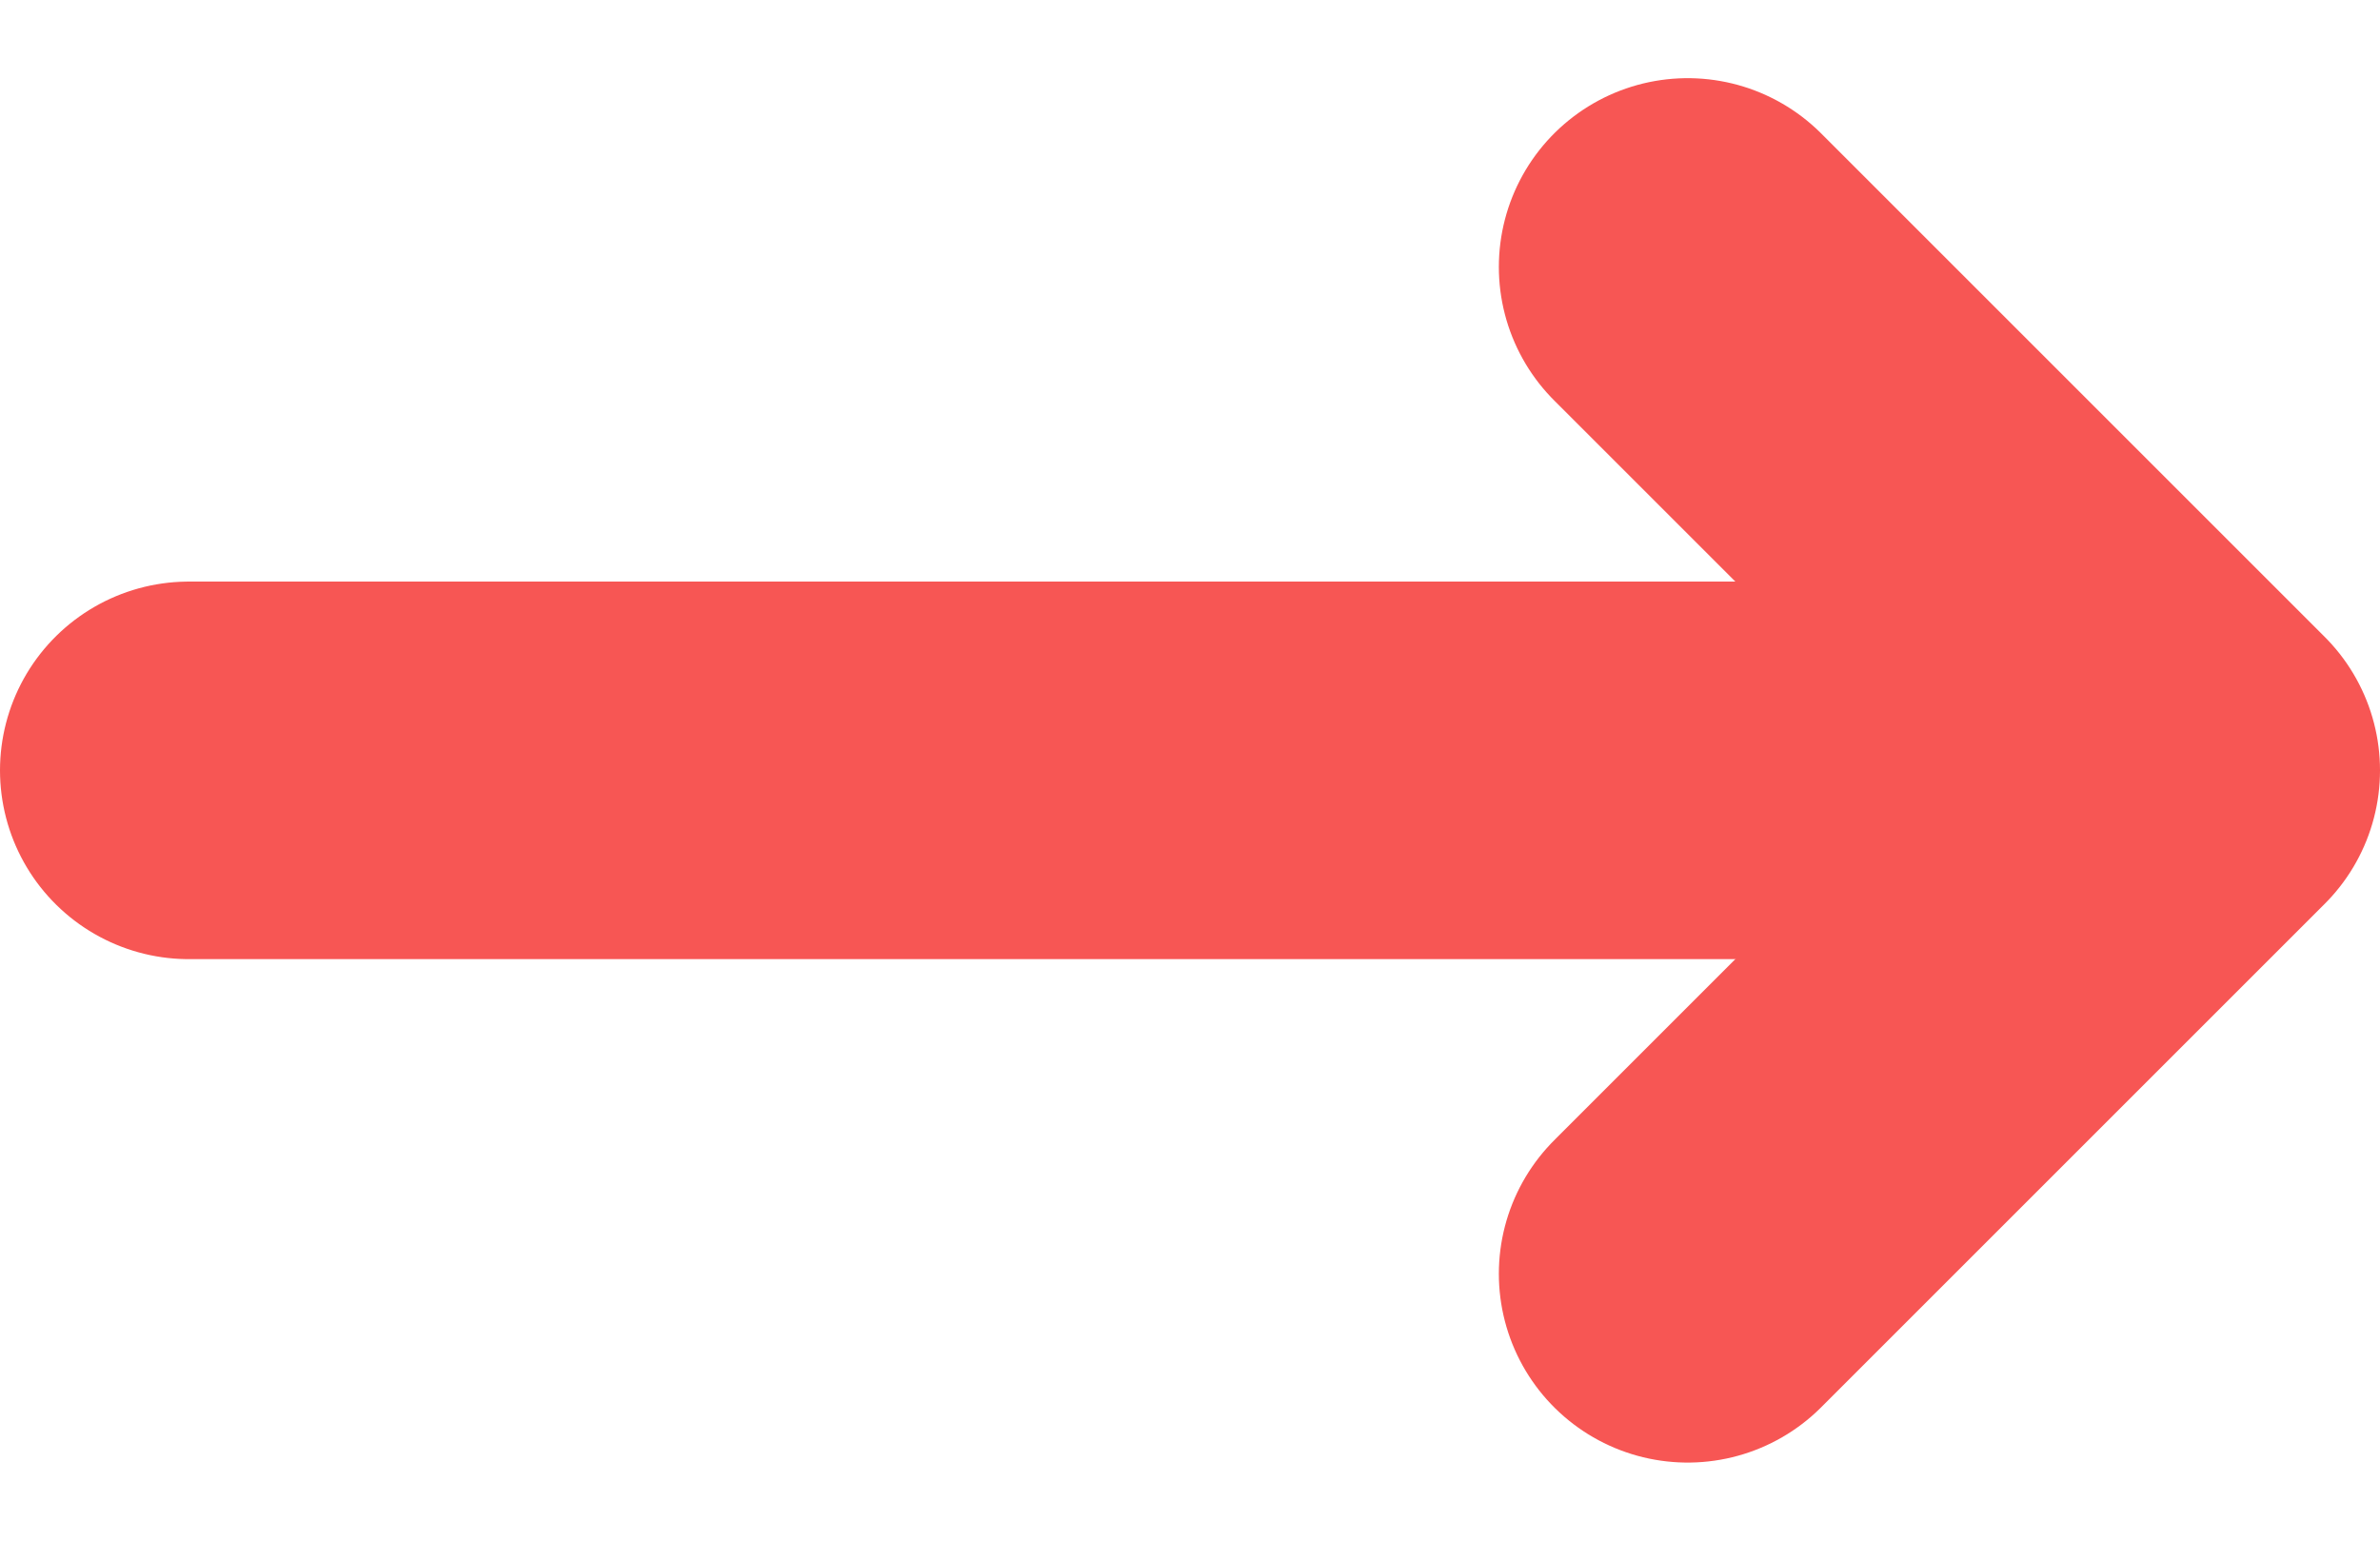
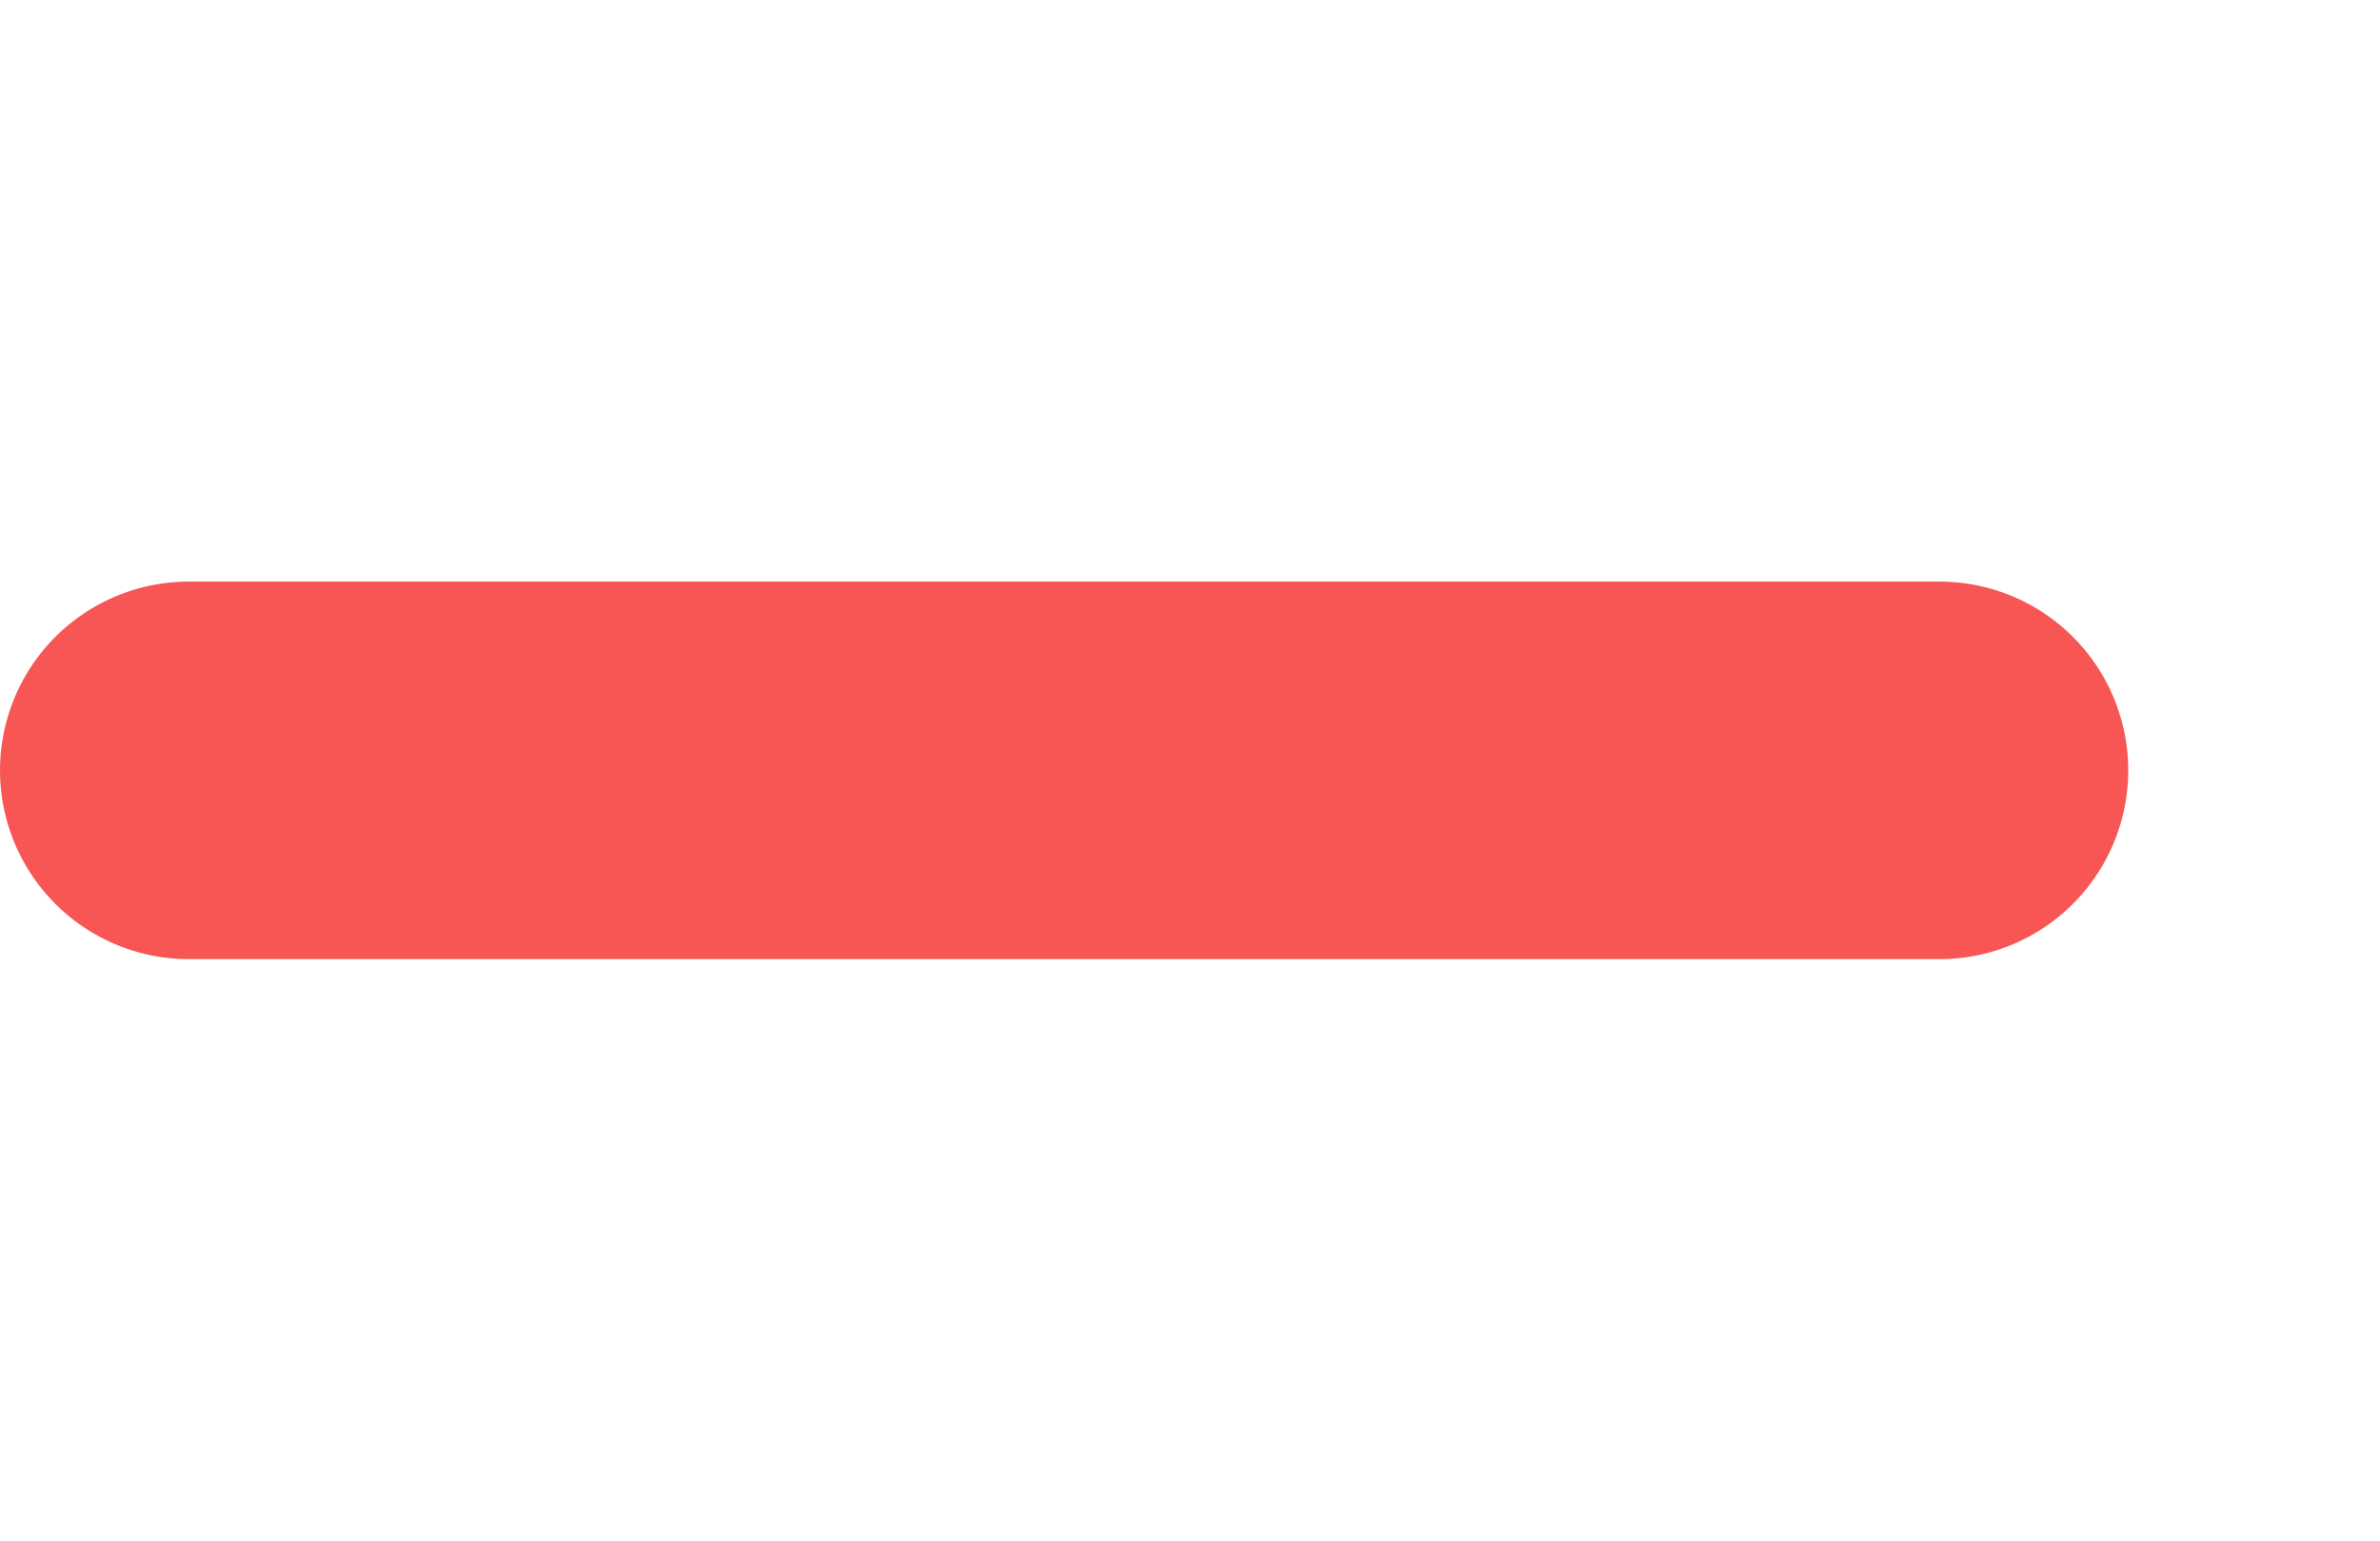
<svg xmlns="http://www.w3.org/2000/svg" width="18.907" height="12.243" viewBox="0 0 18.907 12.243">
  <g id="Group_228" data-name="Group 228" transform="translate(-228.593 -452.879)">
    <path id="Path_442" data-name="Path 442" d="M176,456h13.907" transform="translate(54.093 3)" fill="none" stroke="#f75654" stroke-linecap="round" stroke-width="3" />
-     <path id="Path_443" data-name="Path 443" d="M192,448l4,4-4,4" transform="translate(50 7)" fill="none" stroke="#f75654" stroke-linecap="round" stroke-linejoin="round" stroke-width="3" />
  </g>
</svg>